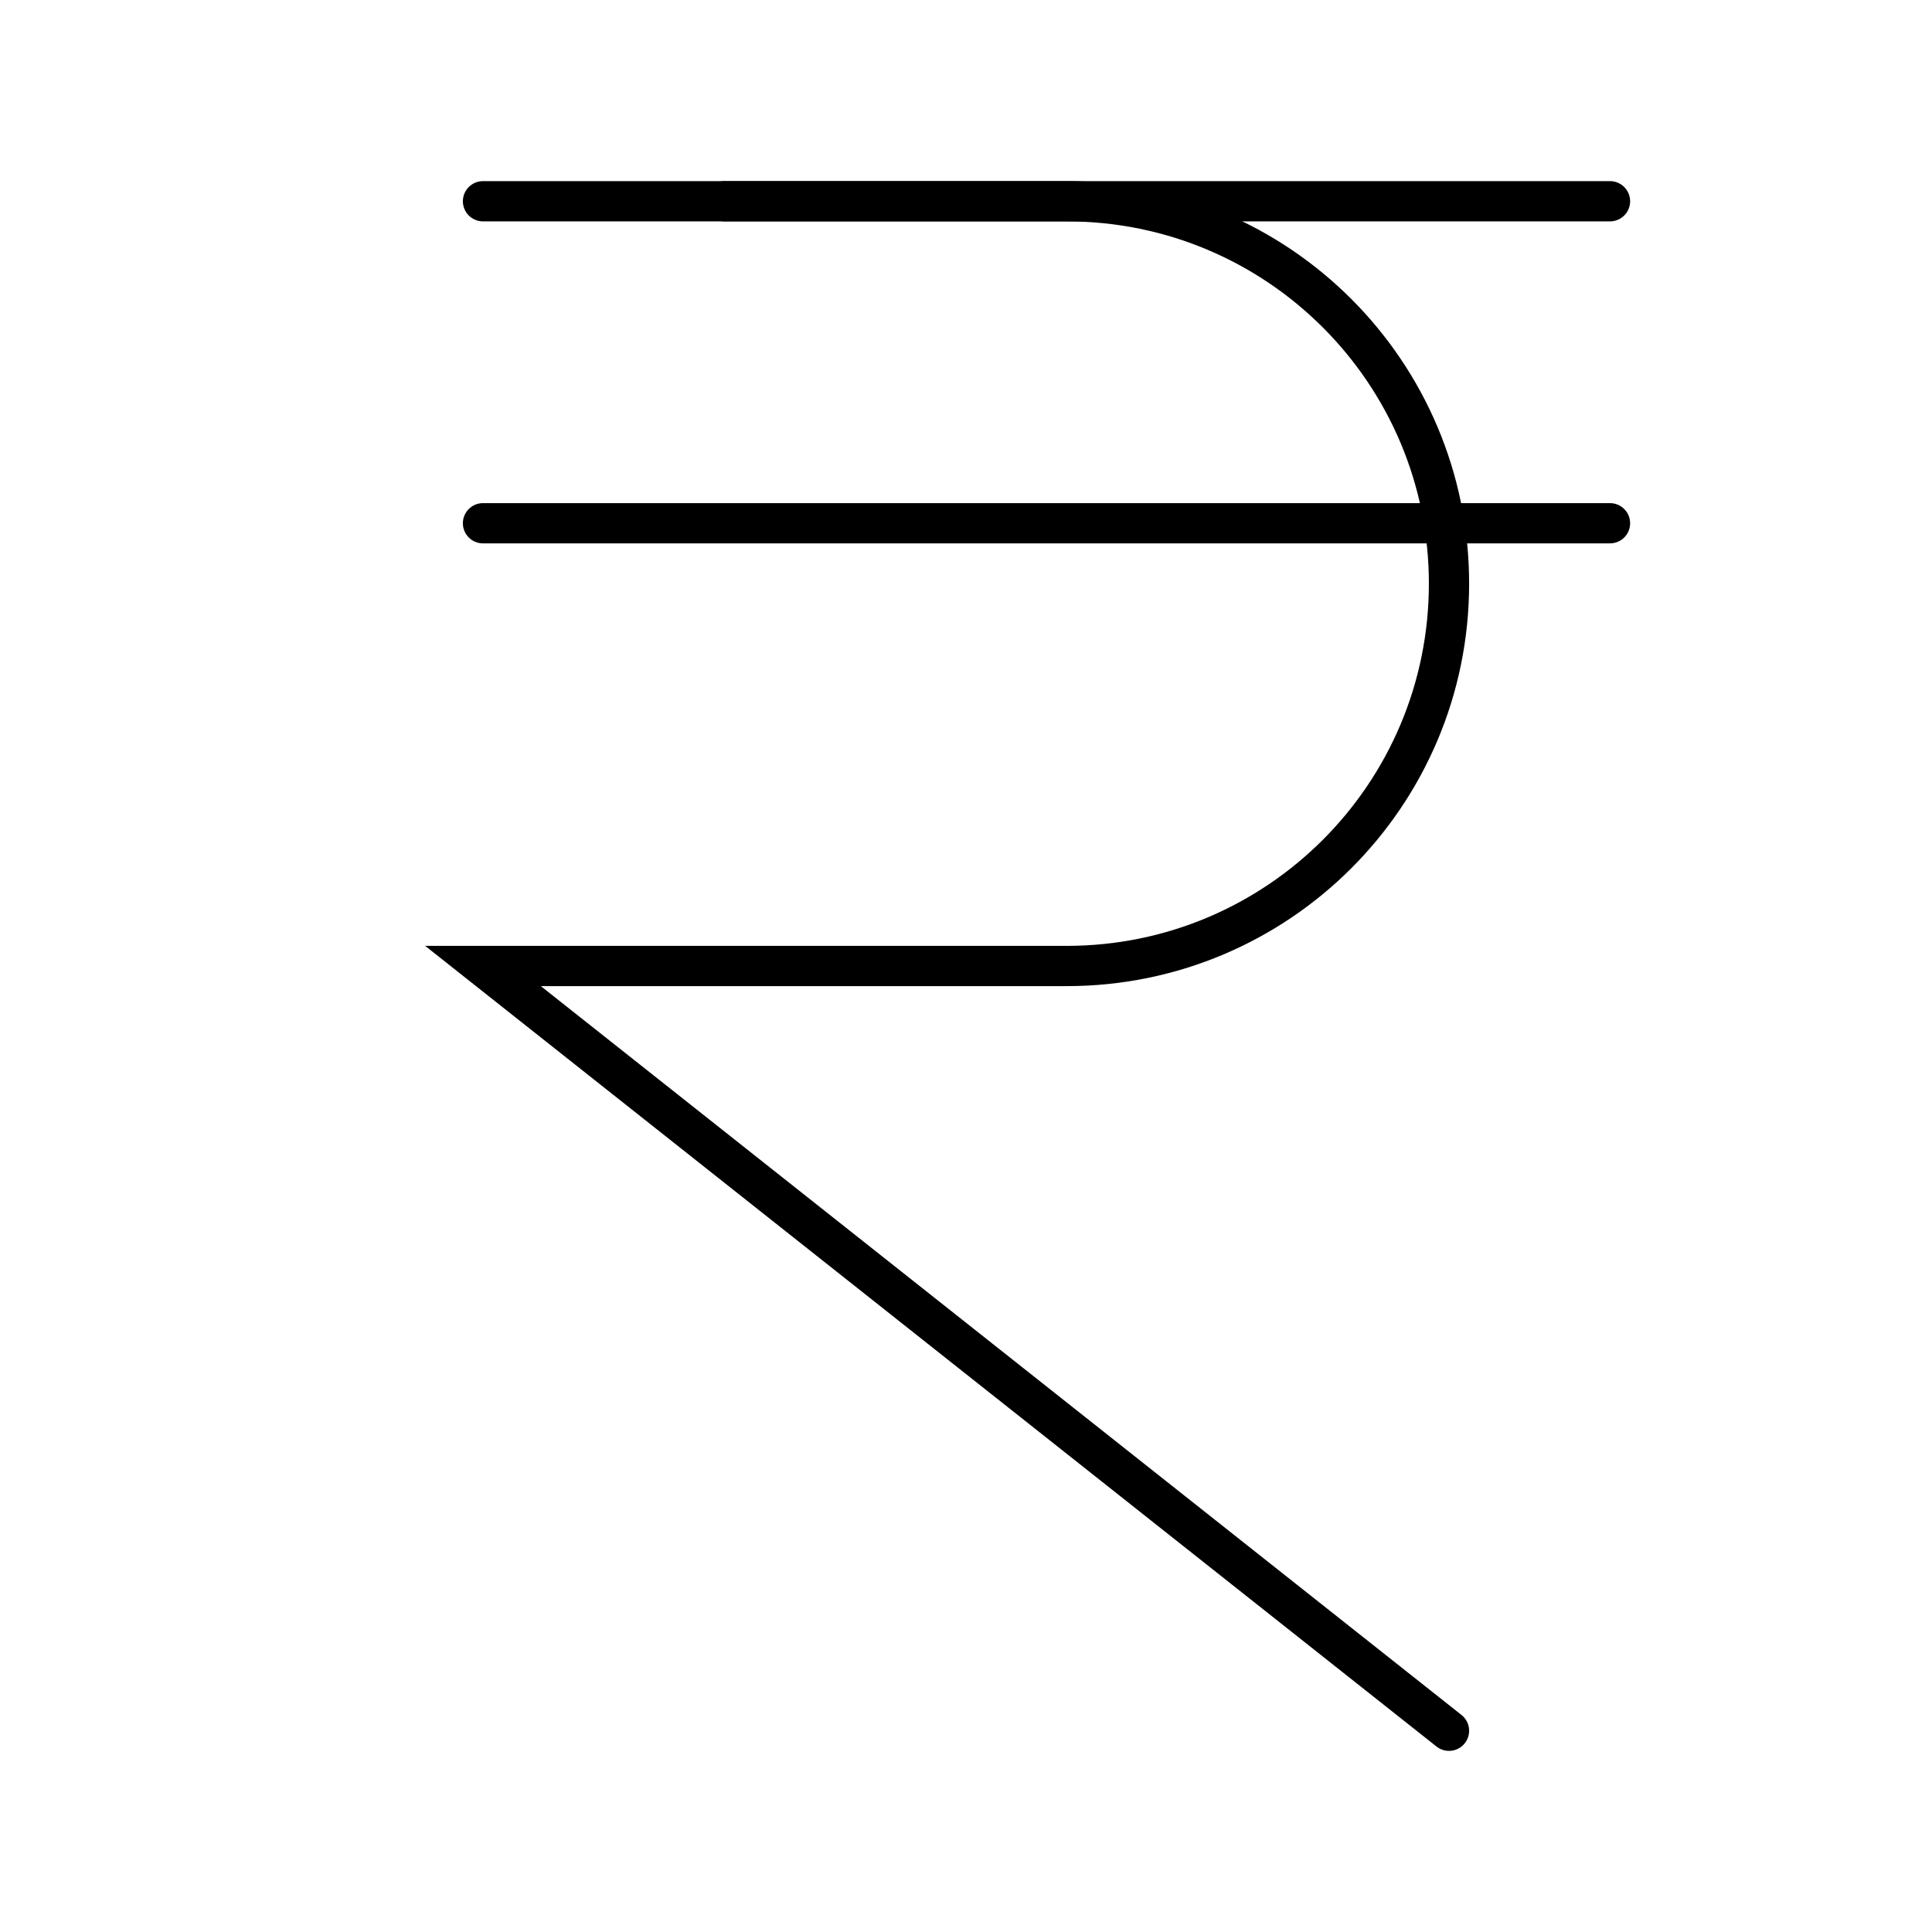
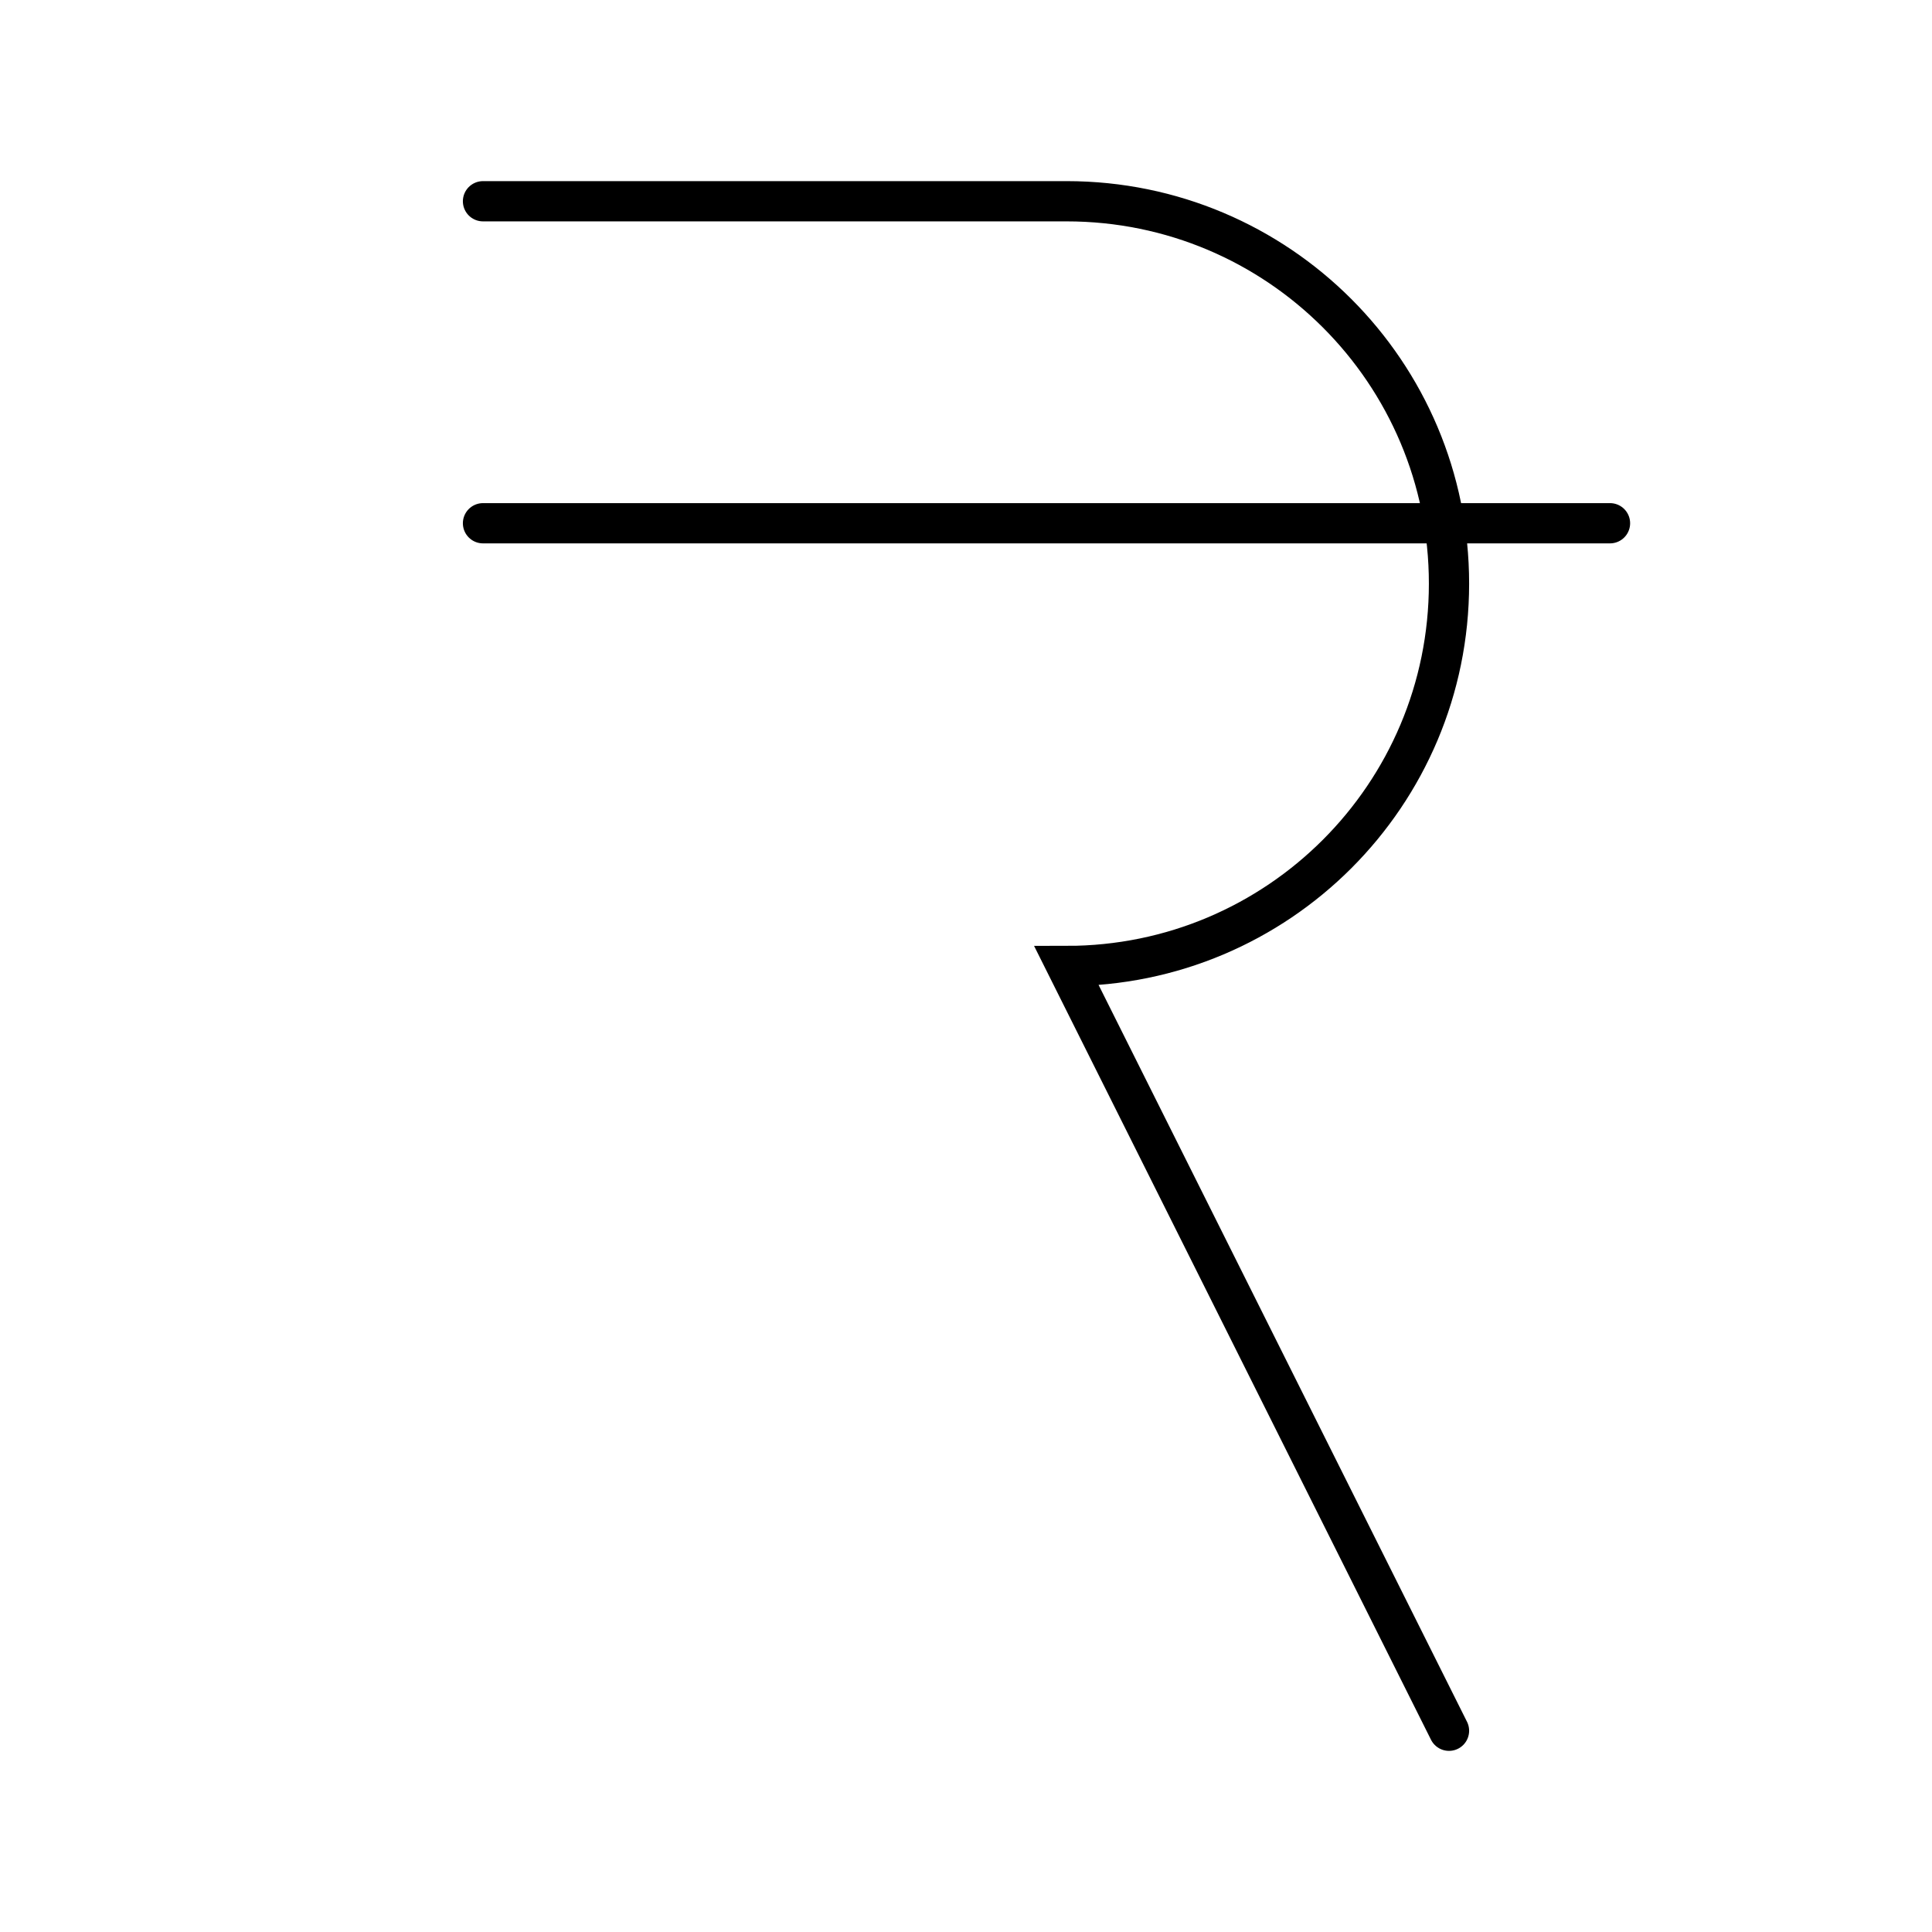
<svg xmlns="http://www.w3.org/2000/svg" width="48" height="48" viewBox="0 0 48 48" fill="none">
-   <path d="M18 5H40" stroke="black" stroke-miterlimit="10" stroke-linecap="round" />
  <path d="M12 13H40" stroke="black" stroke-miterlimit="10" stroke-linecap="round" />
-   <path d="M12 5H26.5C31.75 5 36 9.25 36 14.5C36 19.75 31.75 24 26.5 24H12L36 43" stroke="black" stroke-linecap="round" />
+   <path d="M12 5H26.5C31.75 5 36 9.25 36 14.5C36 19.75 31.75 24 26.5 24L36 43" stroke="black" stroke-linecap="round" />
</svg>